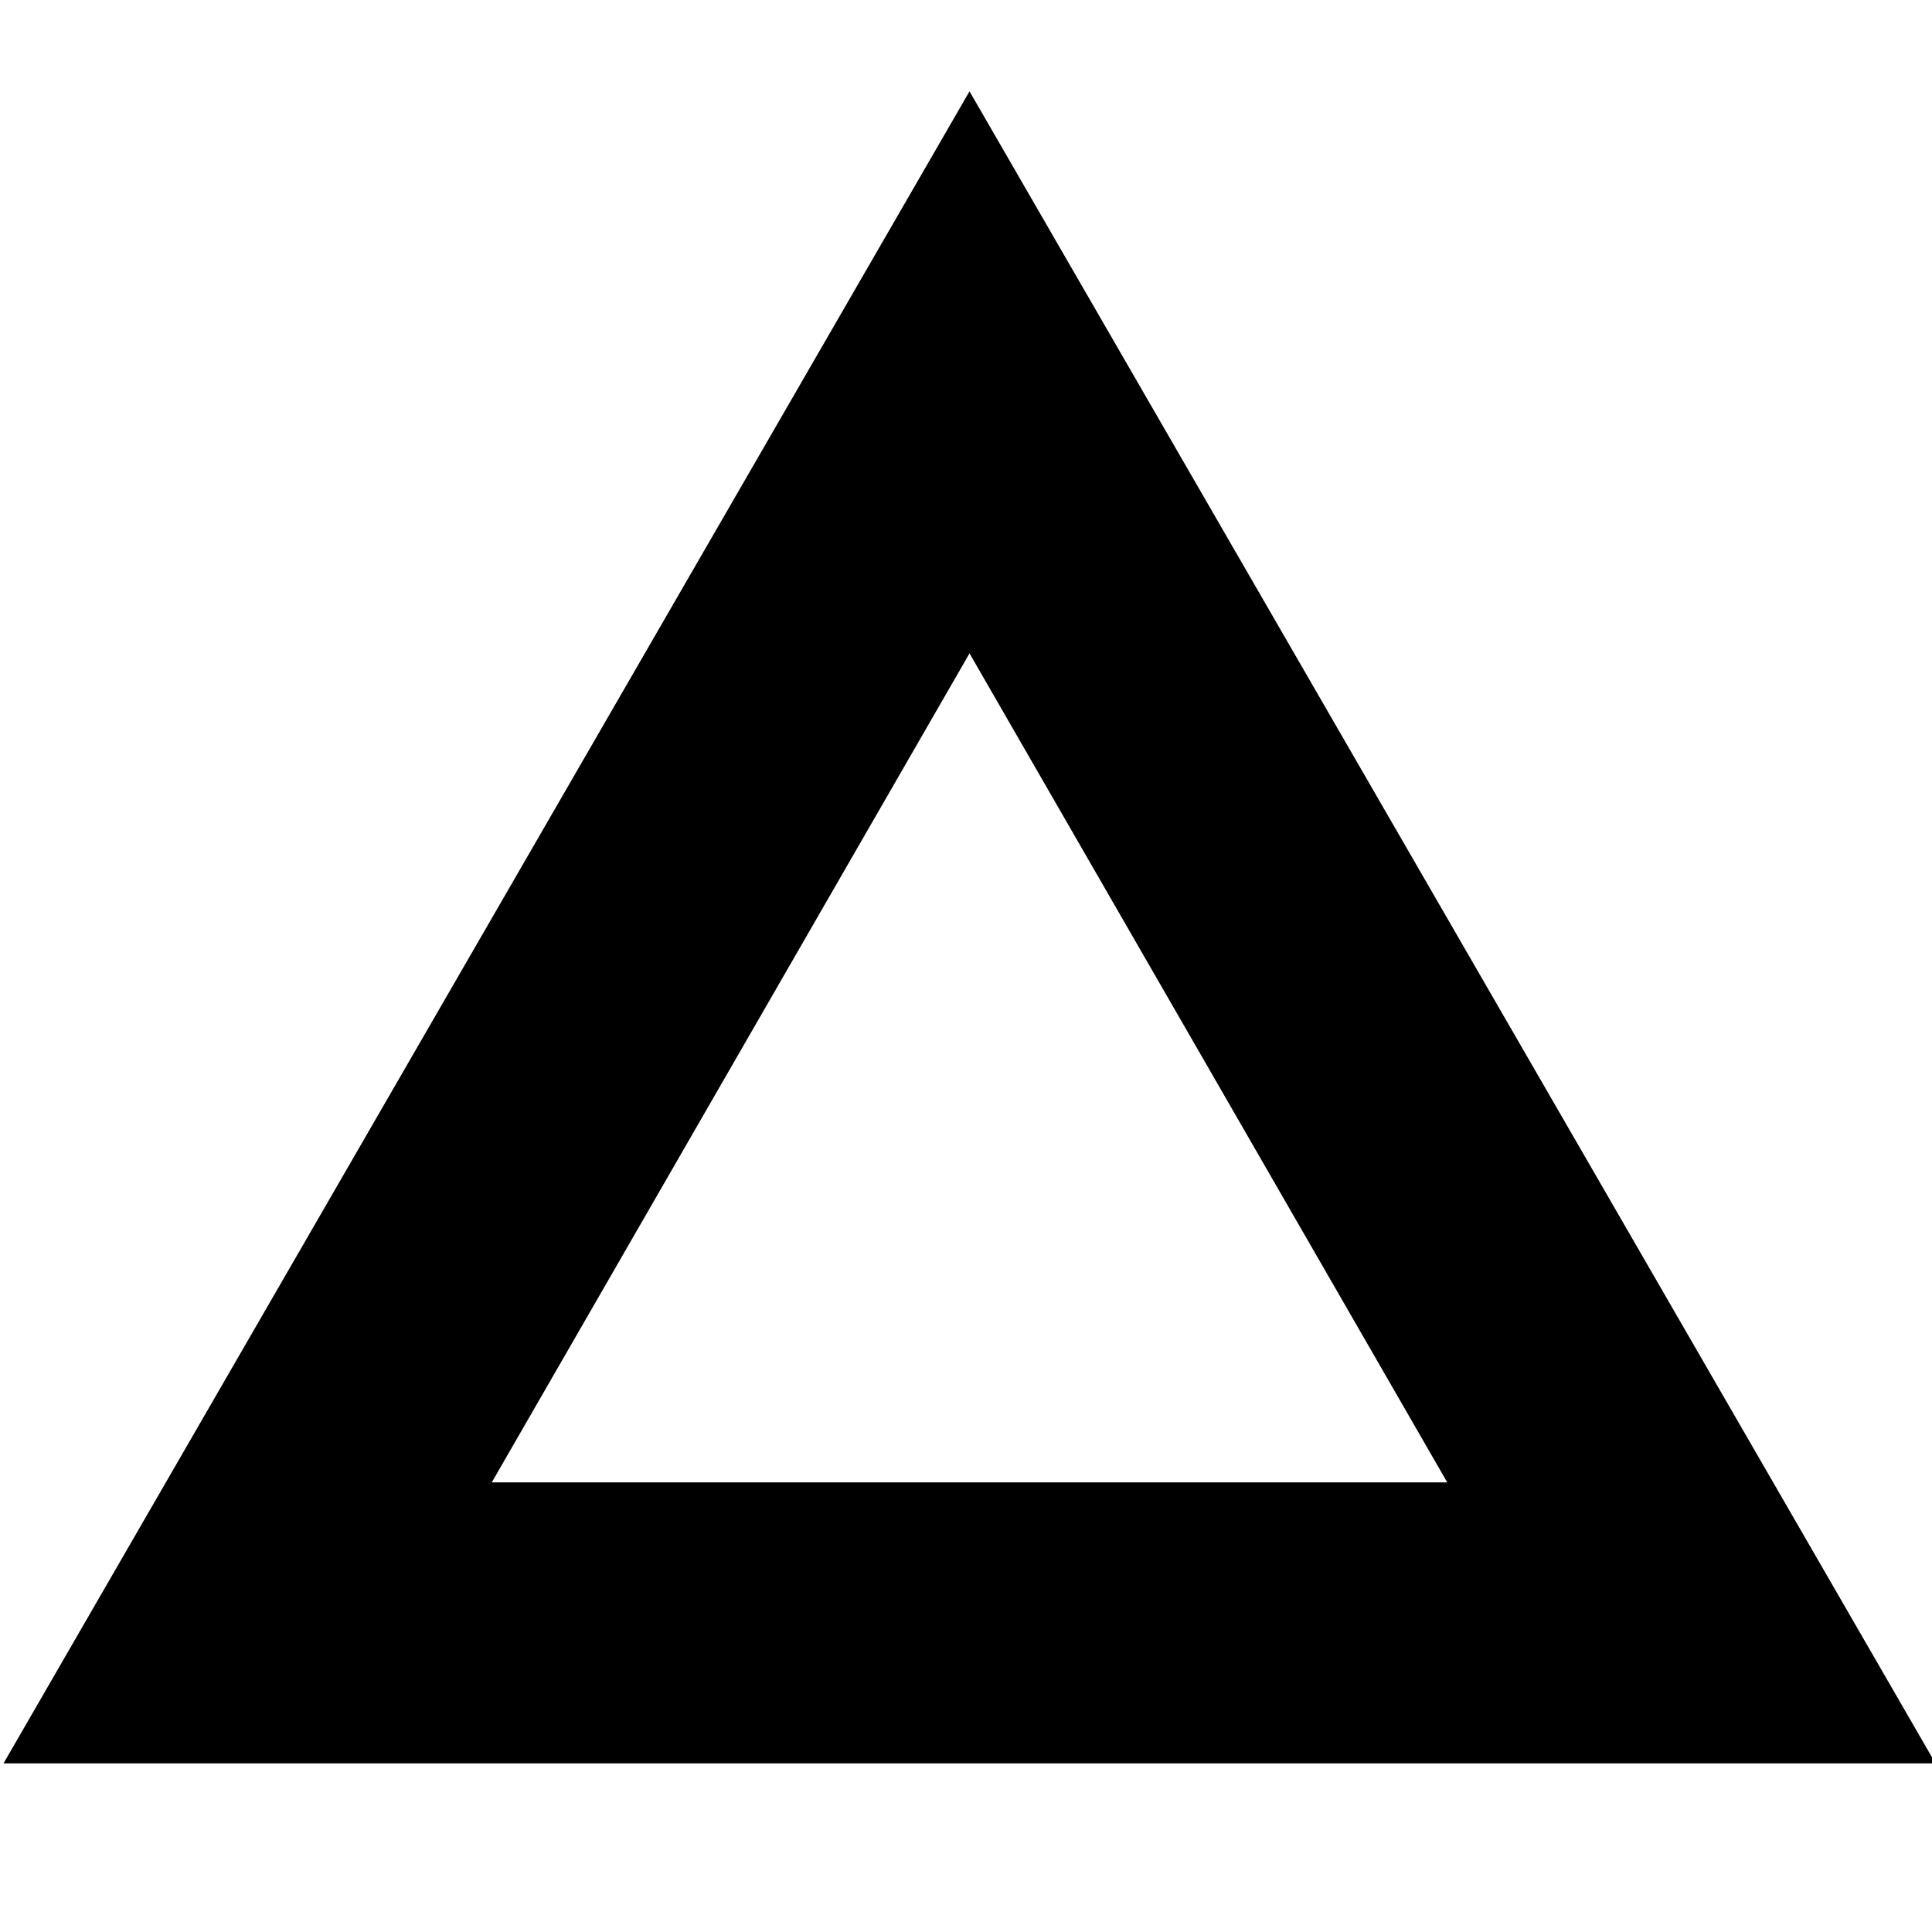
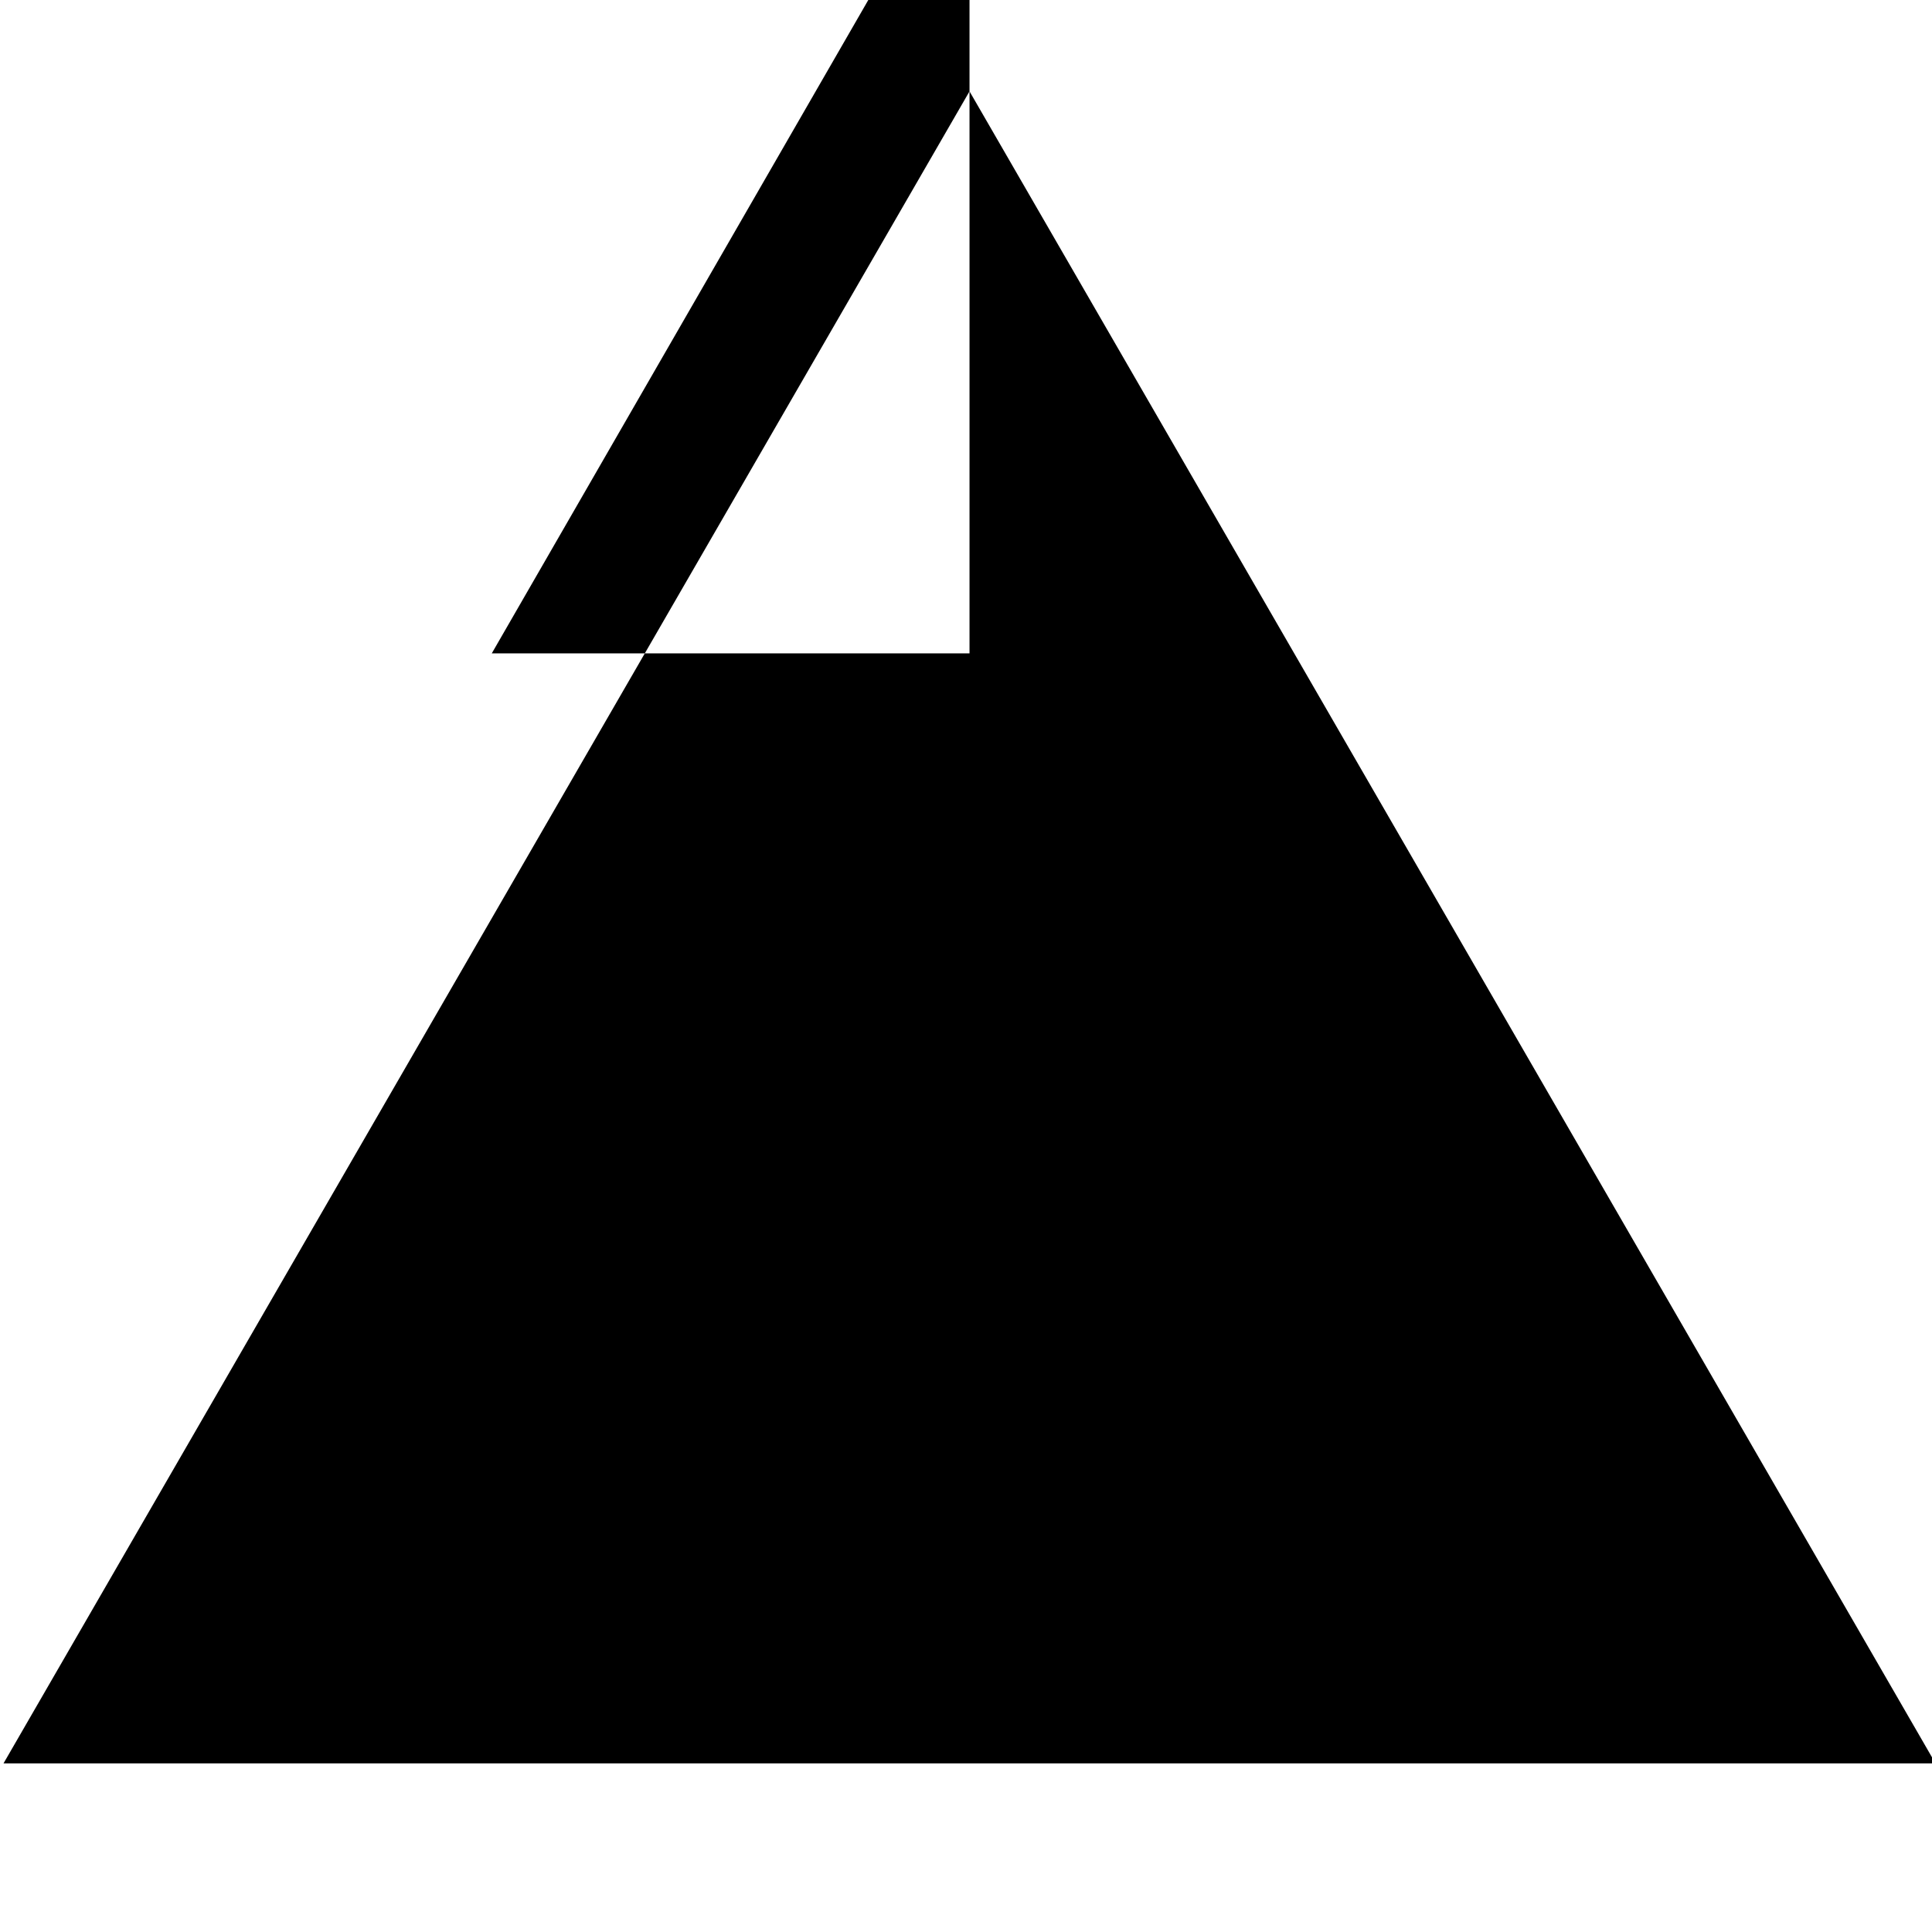
<svg xmlns="http://www.w3.org/2000/svg" id="_レイヤー_1" data-name="レイヤー 1" version="1.1" viewBox="0 0 55 55">
-   <path d="M27.6,18.6l13.6,23.6H14l13.6-23.6M27.6,2.6L.1,50.2h55L27.6,2.6h0Z" fill="#000" stroke-width="0" />
+   <path d="M27.6,18.6H14l13.6-23.6M27.6,2.6L.1,50.2h55L27.6,2.6h0Z" fill="#000" stroke-width="0" />
</svg>